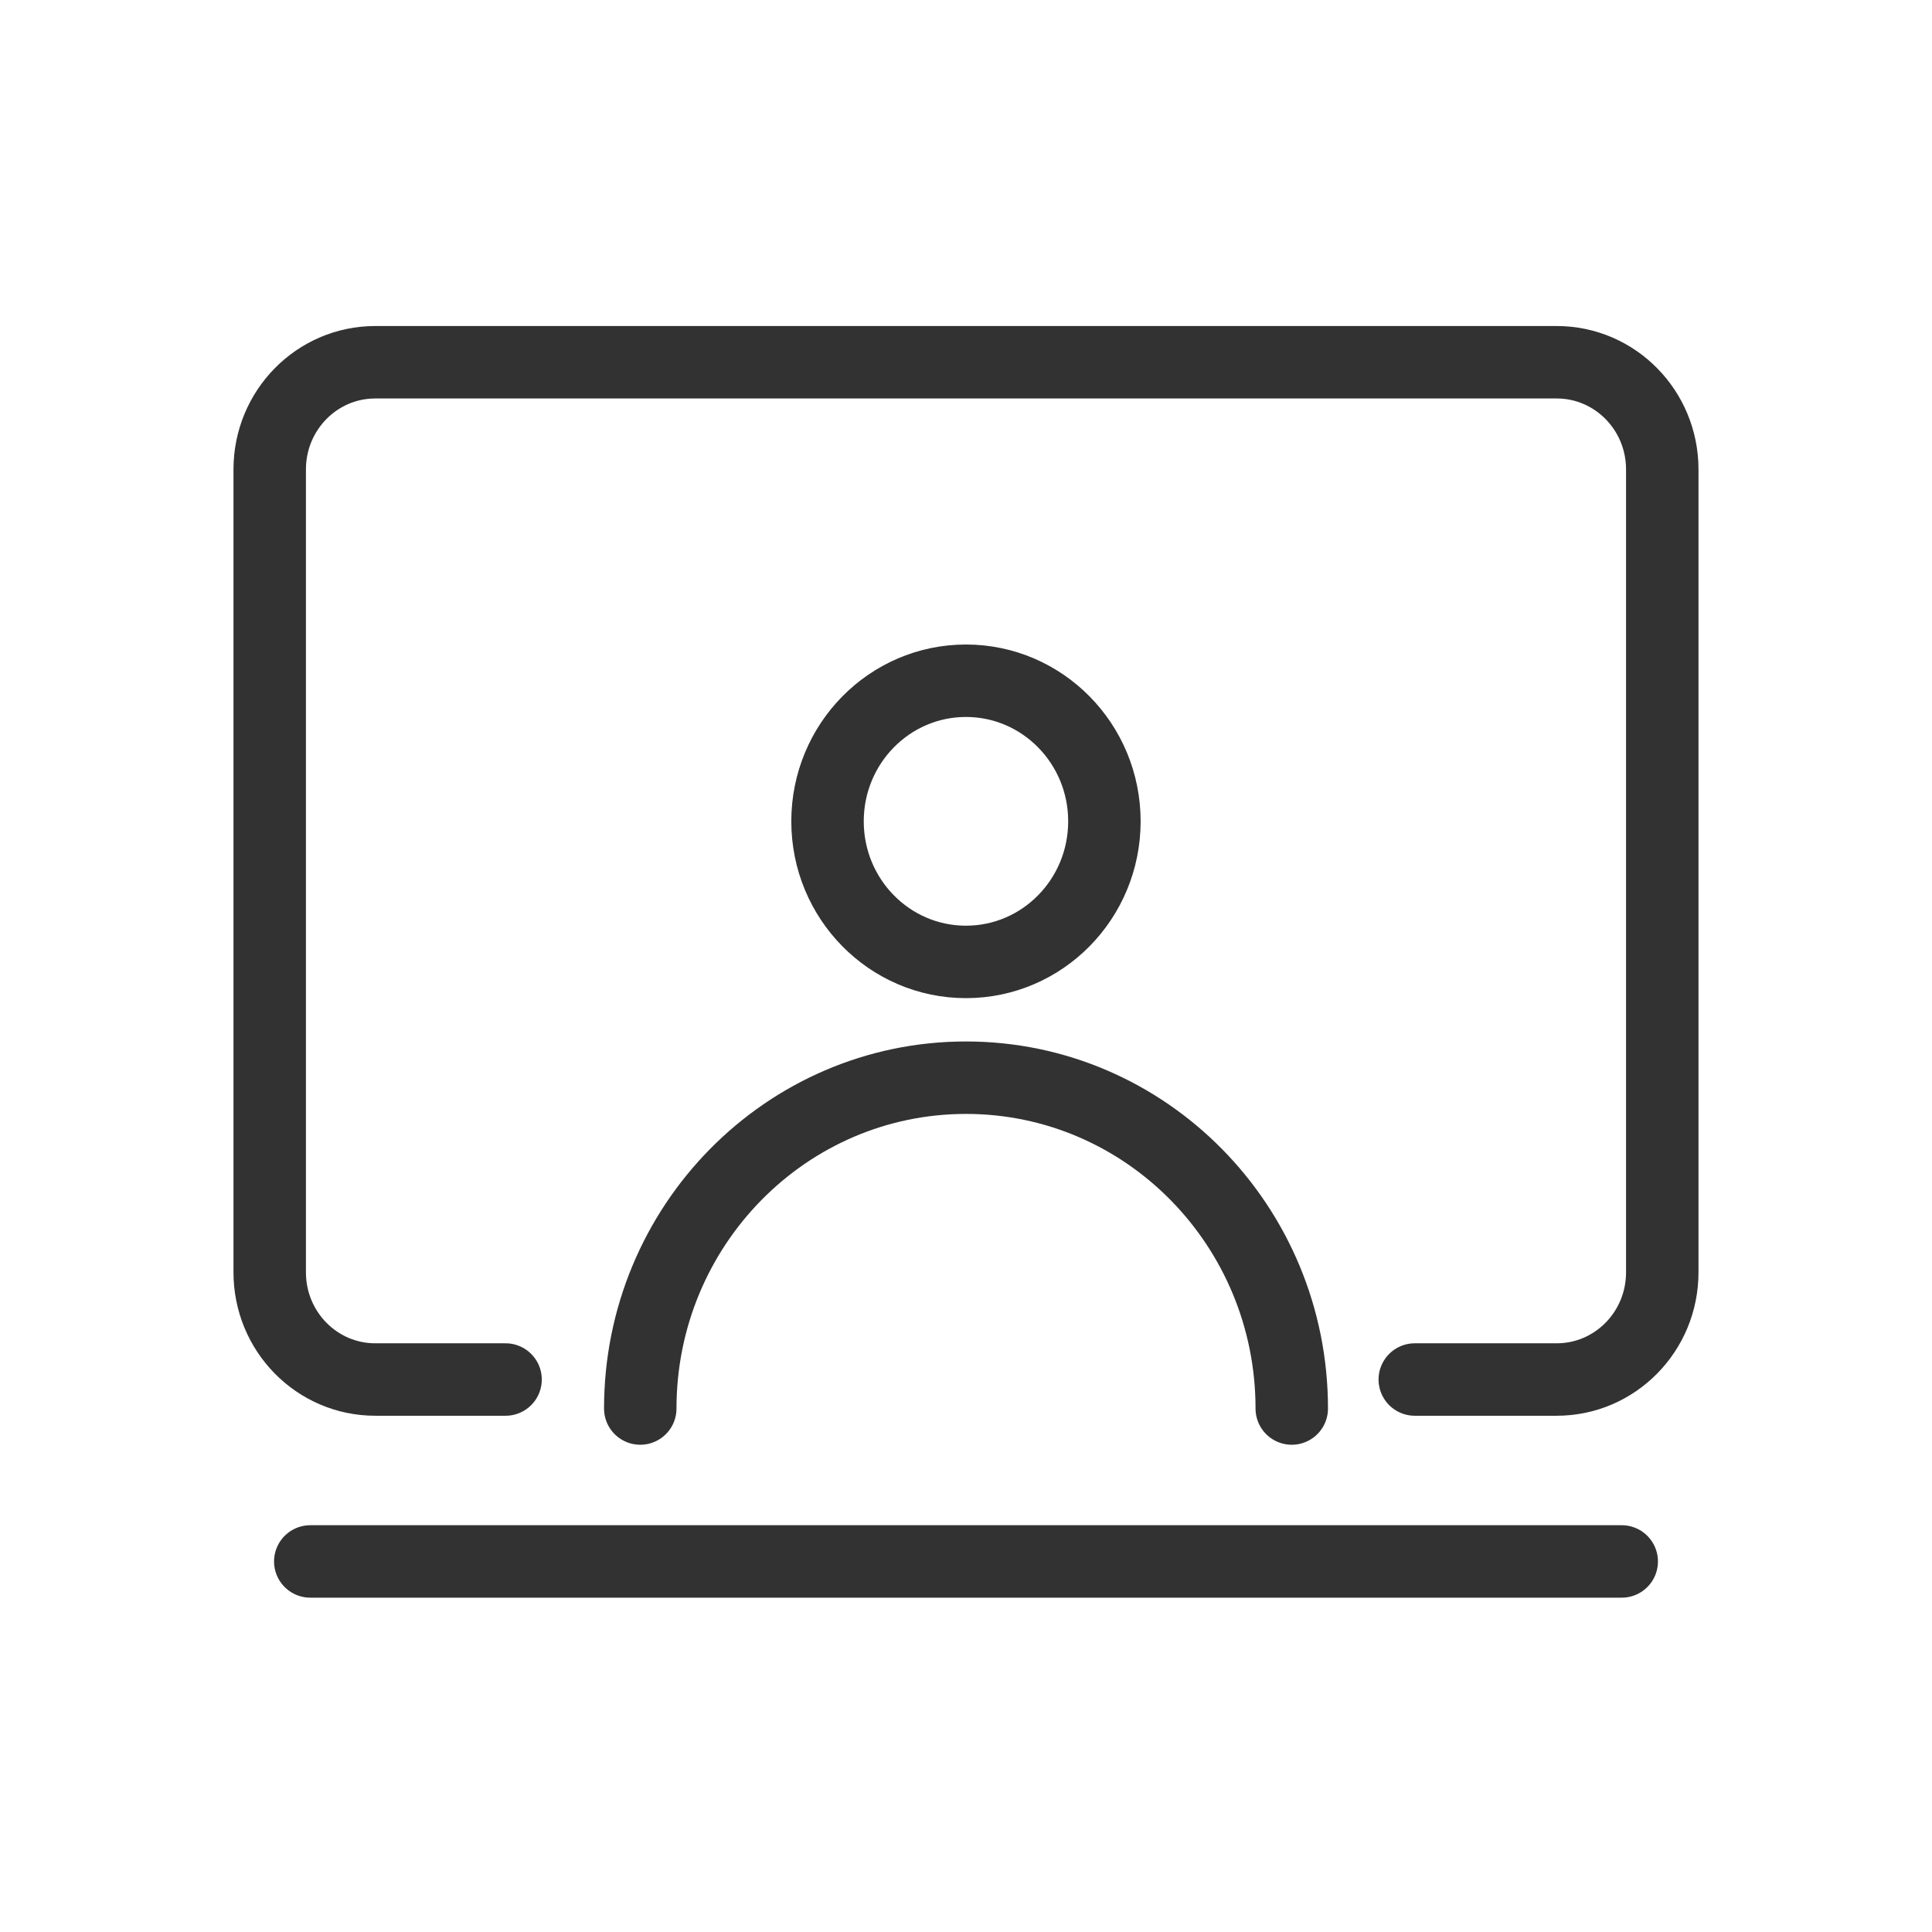
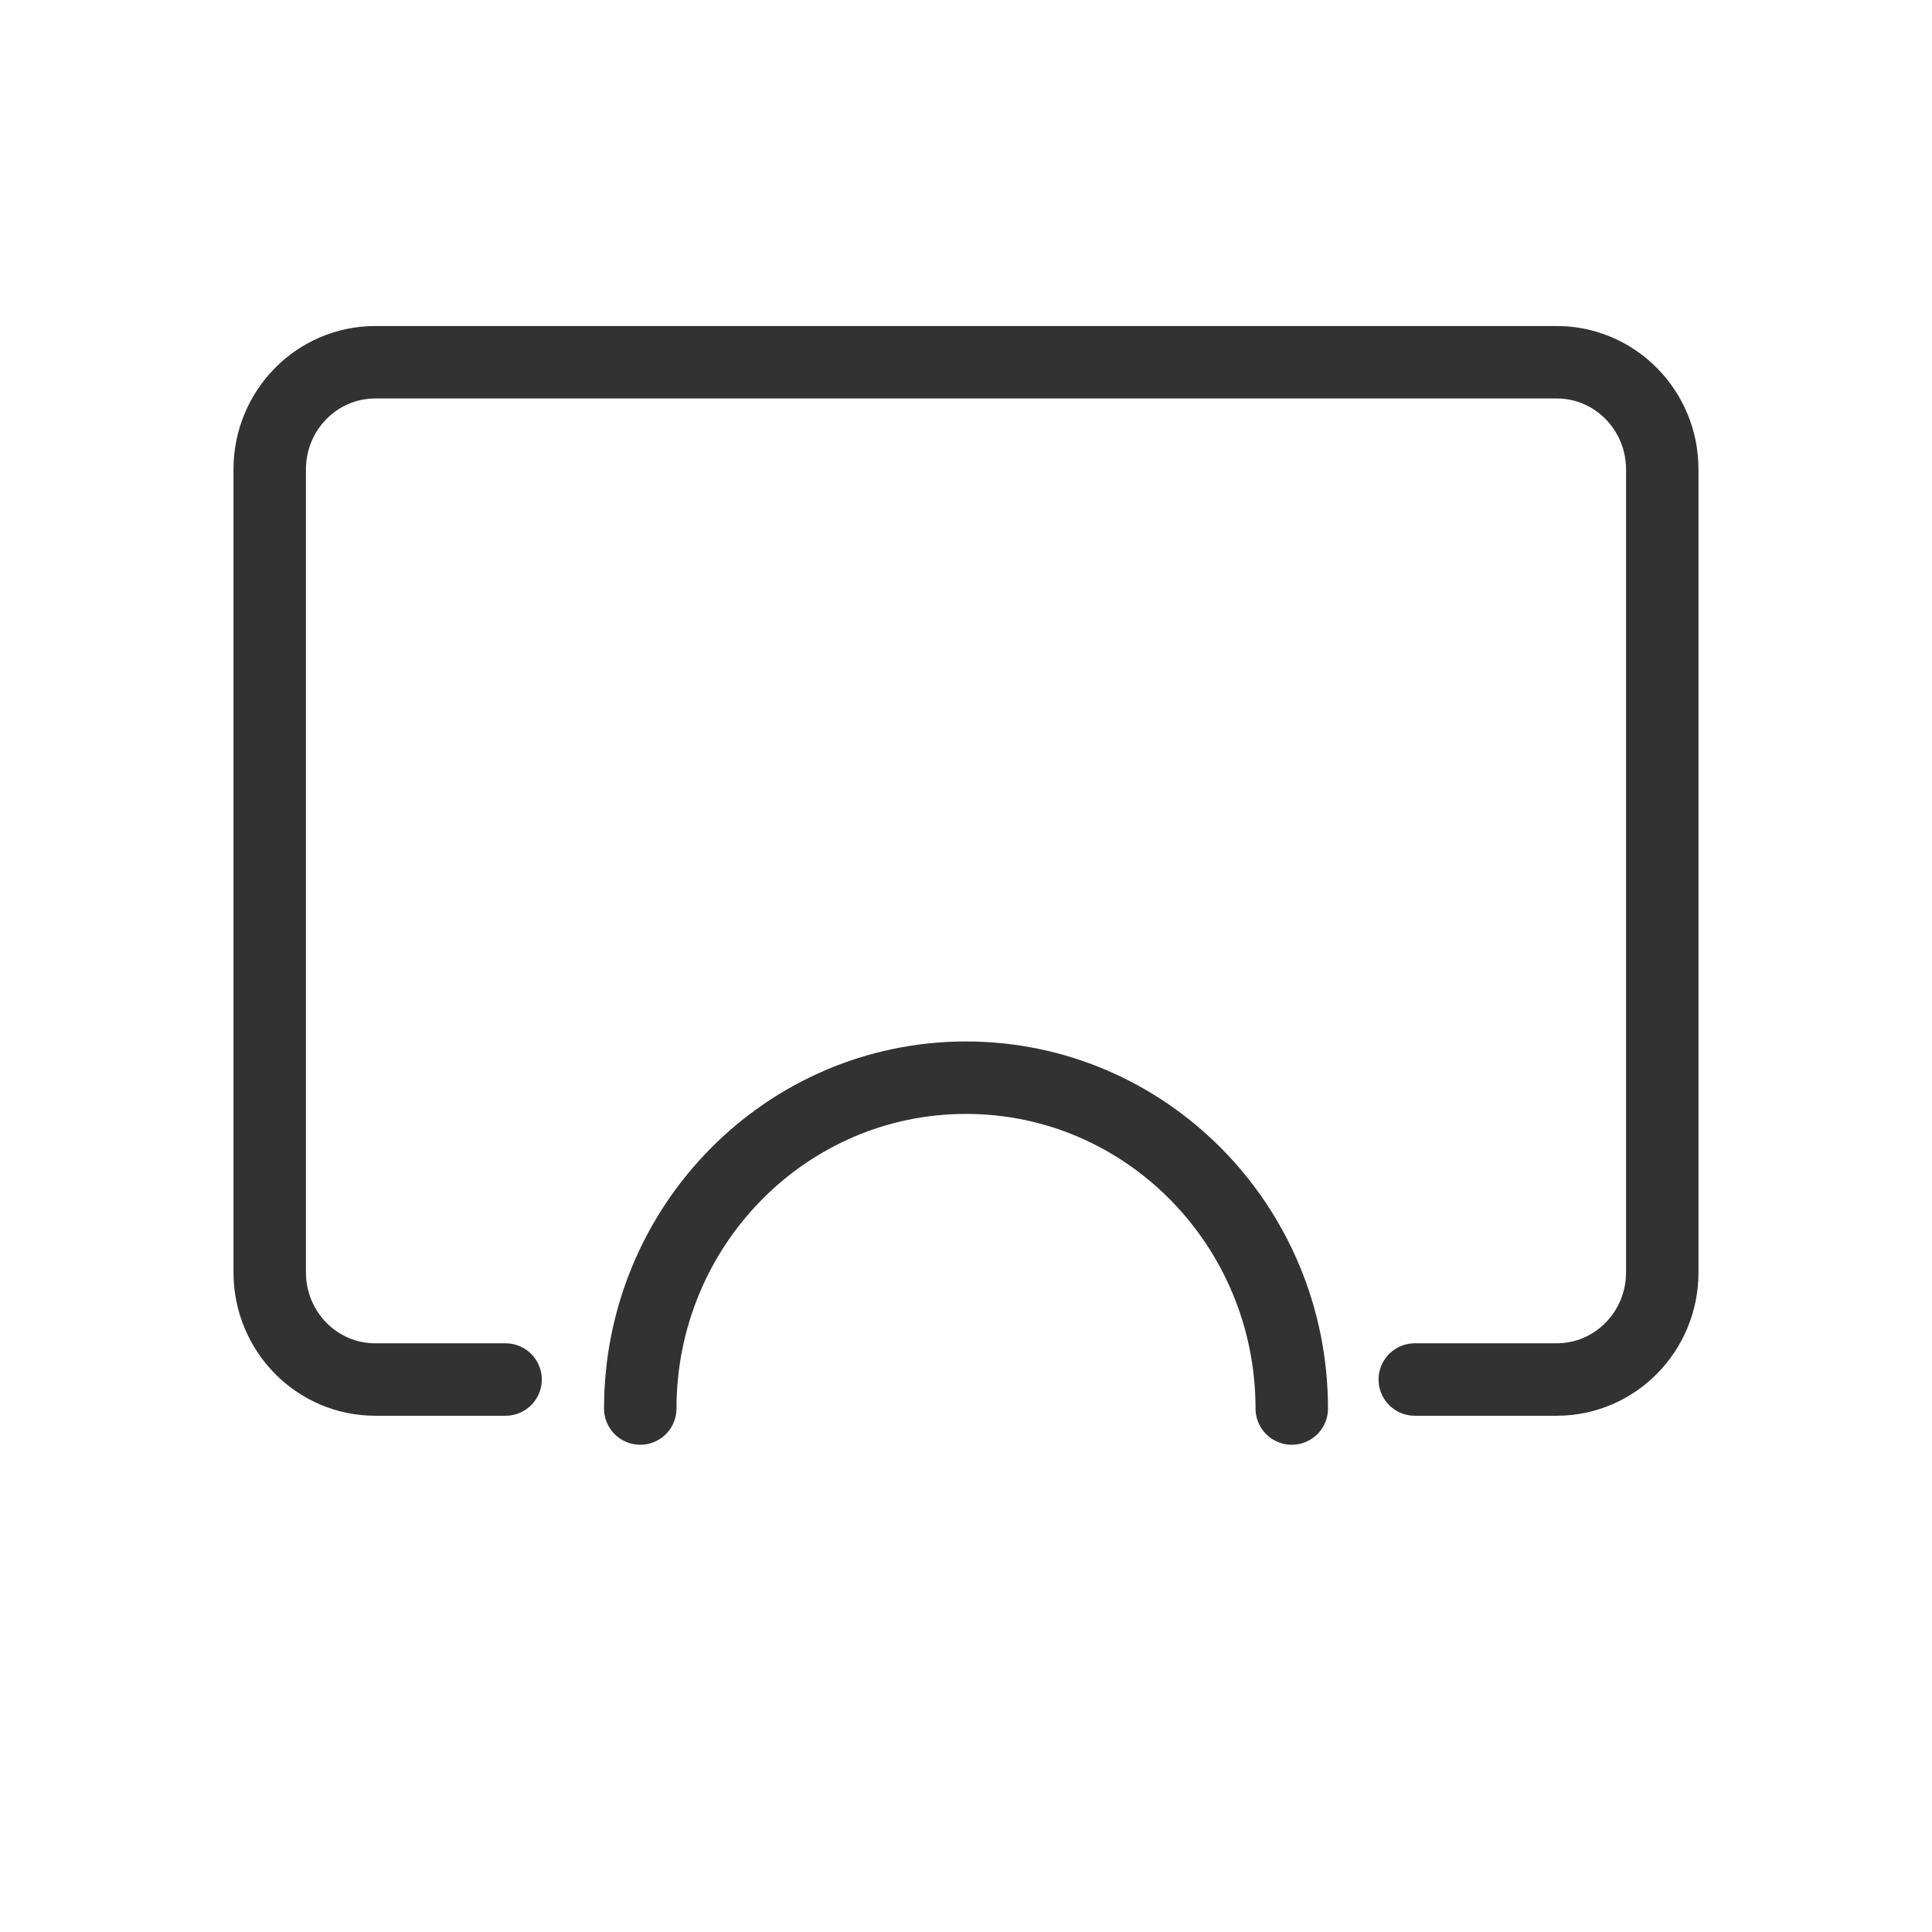
<svg xmlns="http://www.w3.org/2000/svg" width="80" height="80" viewBox="0 0 80 80" fill="none">
-   <path d="M67.152 64.656H12.848" stroke="#323232" stroke-width="3" stroke-miterlimit="10" stroke-linecap="round" stroke-linejoin="round" />
  <path d="M20.934 57.123H15.538C13.124 57.123 11.168 55.137 11.168 52.685V19.438C11.168 16.986 13.124 15 15.538 15H64.46C66.875 15 68.831 16.986 68.831 19.438V52.685C68.831 55.137 66.875 57.123 64.46 57.123H58.583" stroke="#323232" stroke-width="3" stroke-miterlimit="10" stroke-linecap="round" stroke-linejoin="round" />
-   <path d="M39.998 39.831C43.164 39.831 45.731 37.225 45.731 34.009C45.731 30.794 43.164 28.188 39.998 28.188C36.832 28.188 34.266 30.794 34.266 34.009C34.266 37.225 36.832 39.831 39.998 39.831Z" stroke="#323232" stroke-width="3" stroke-miterlimit="10" stroke-linecap="round" stroke-linejoin="round" />
  <path d="M26.512 58.324C26.512 50.759 32.551 44.625 40 44.625C47.449 44.625 53.489 50.759 53.489 58.324" stroke="#323232" stroke-width="3" stroke-miterlimit="10" stroke-linecap="round" stroke-linejoin="round" />
</svg>